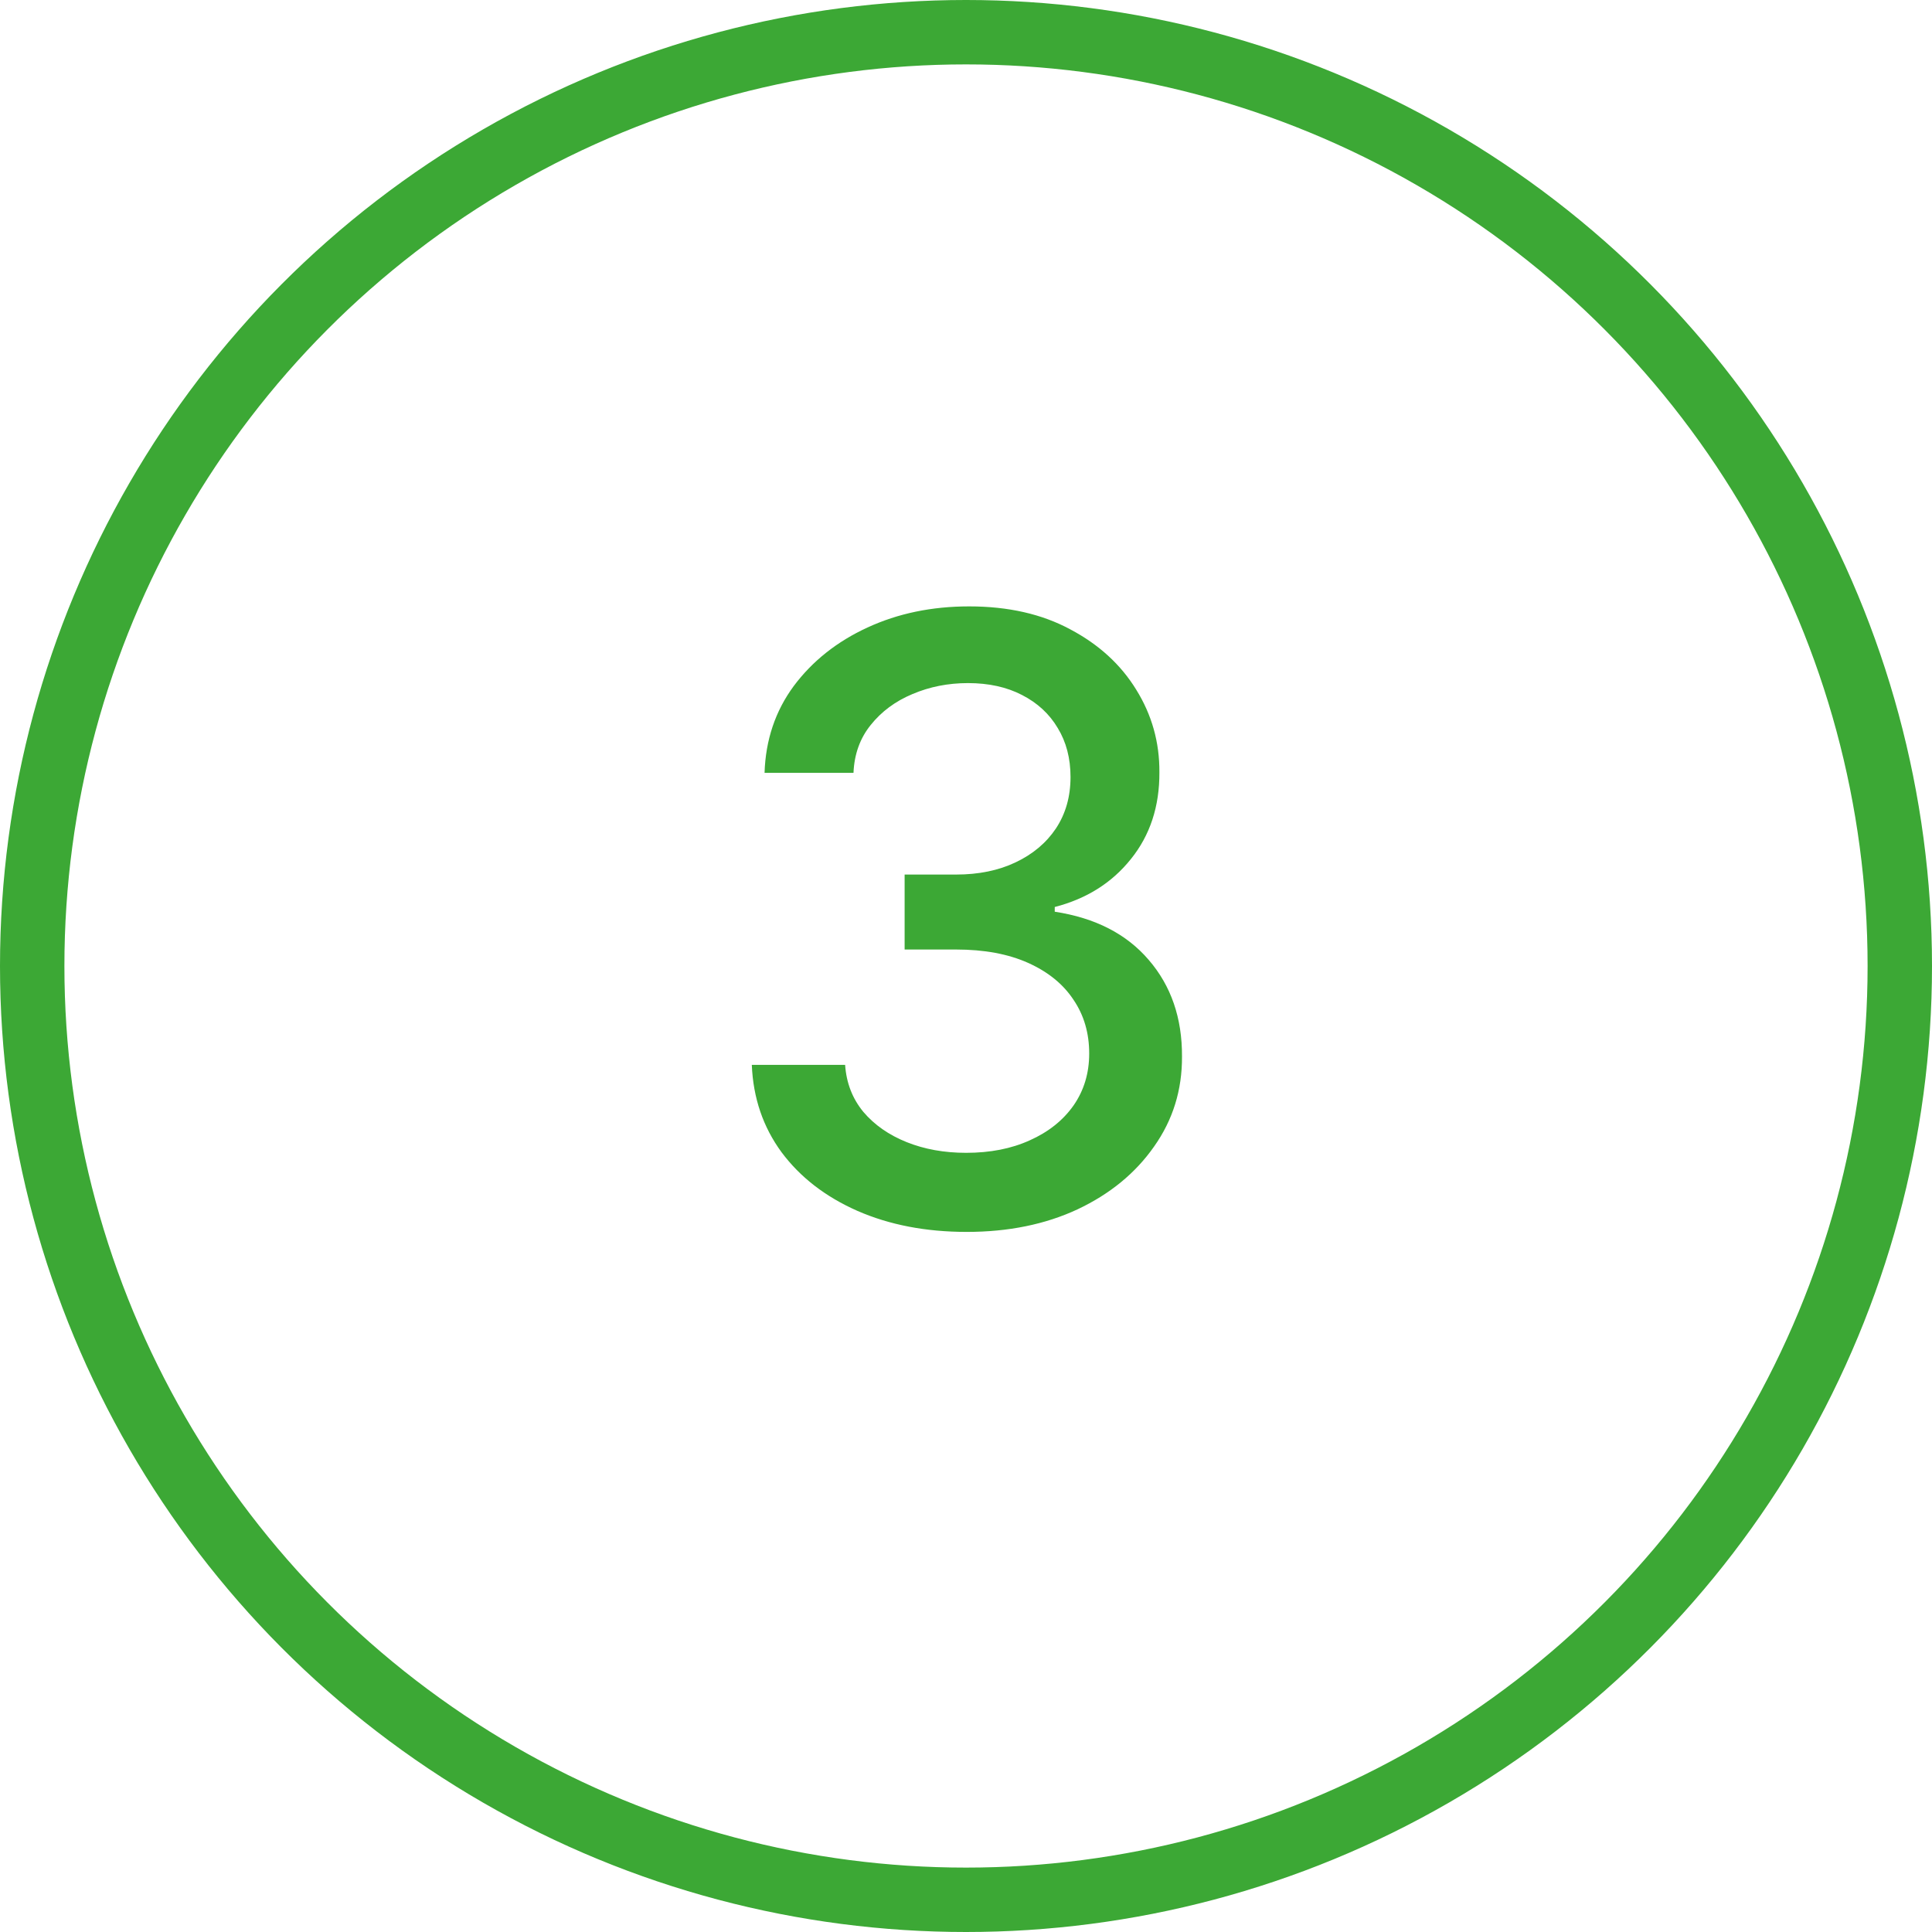
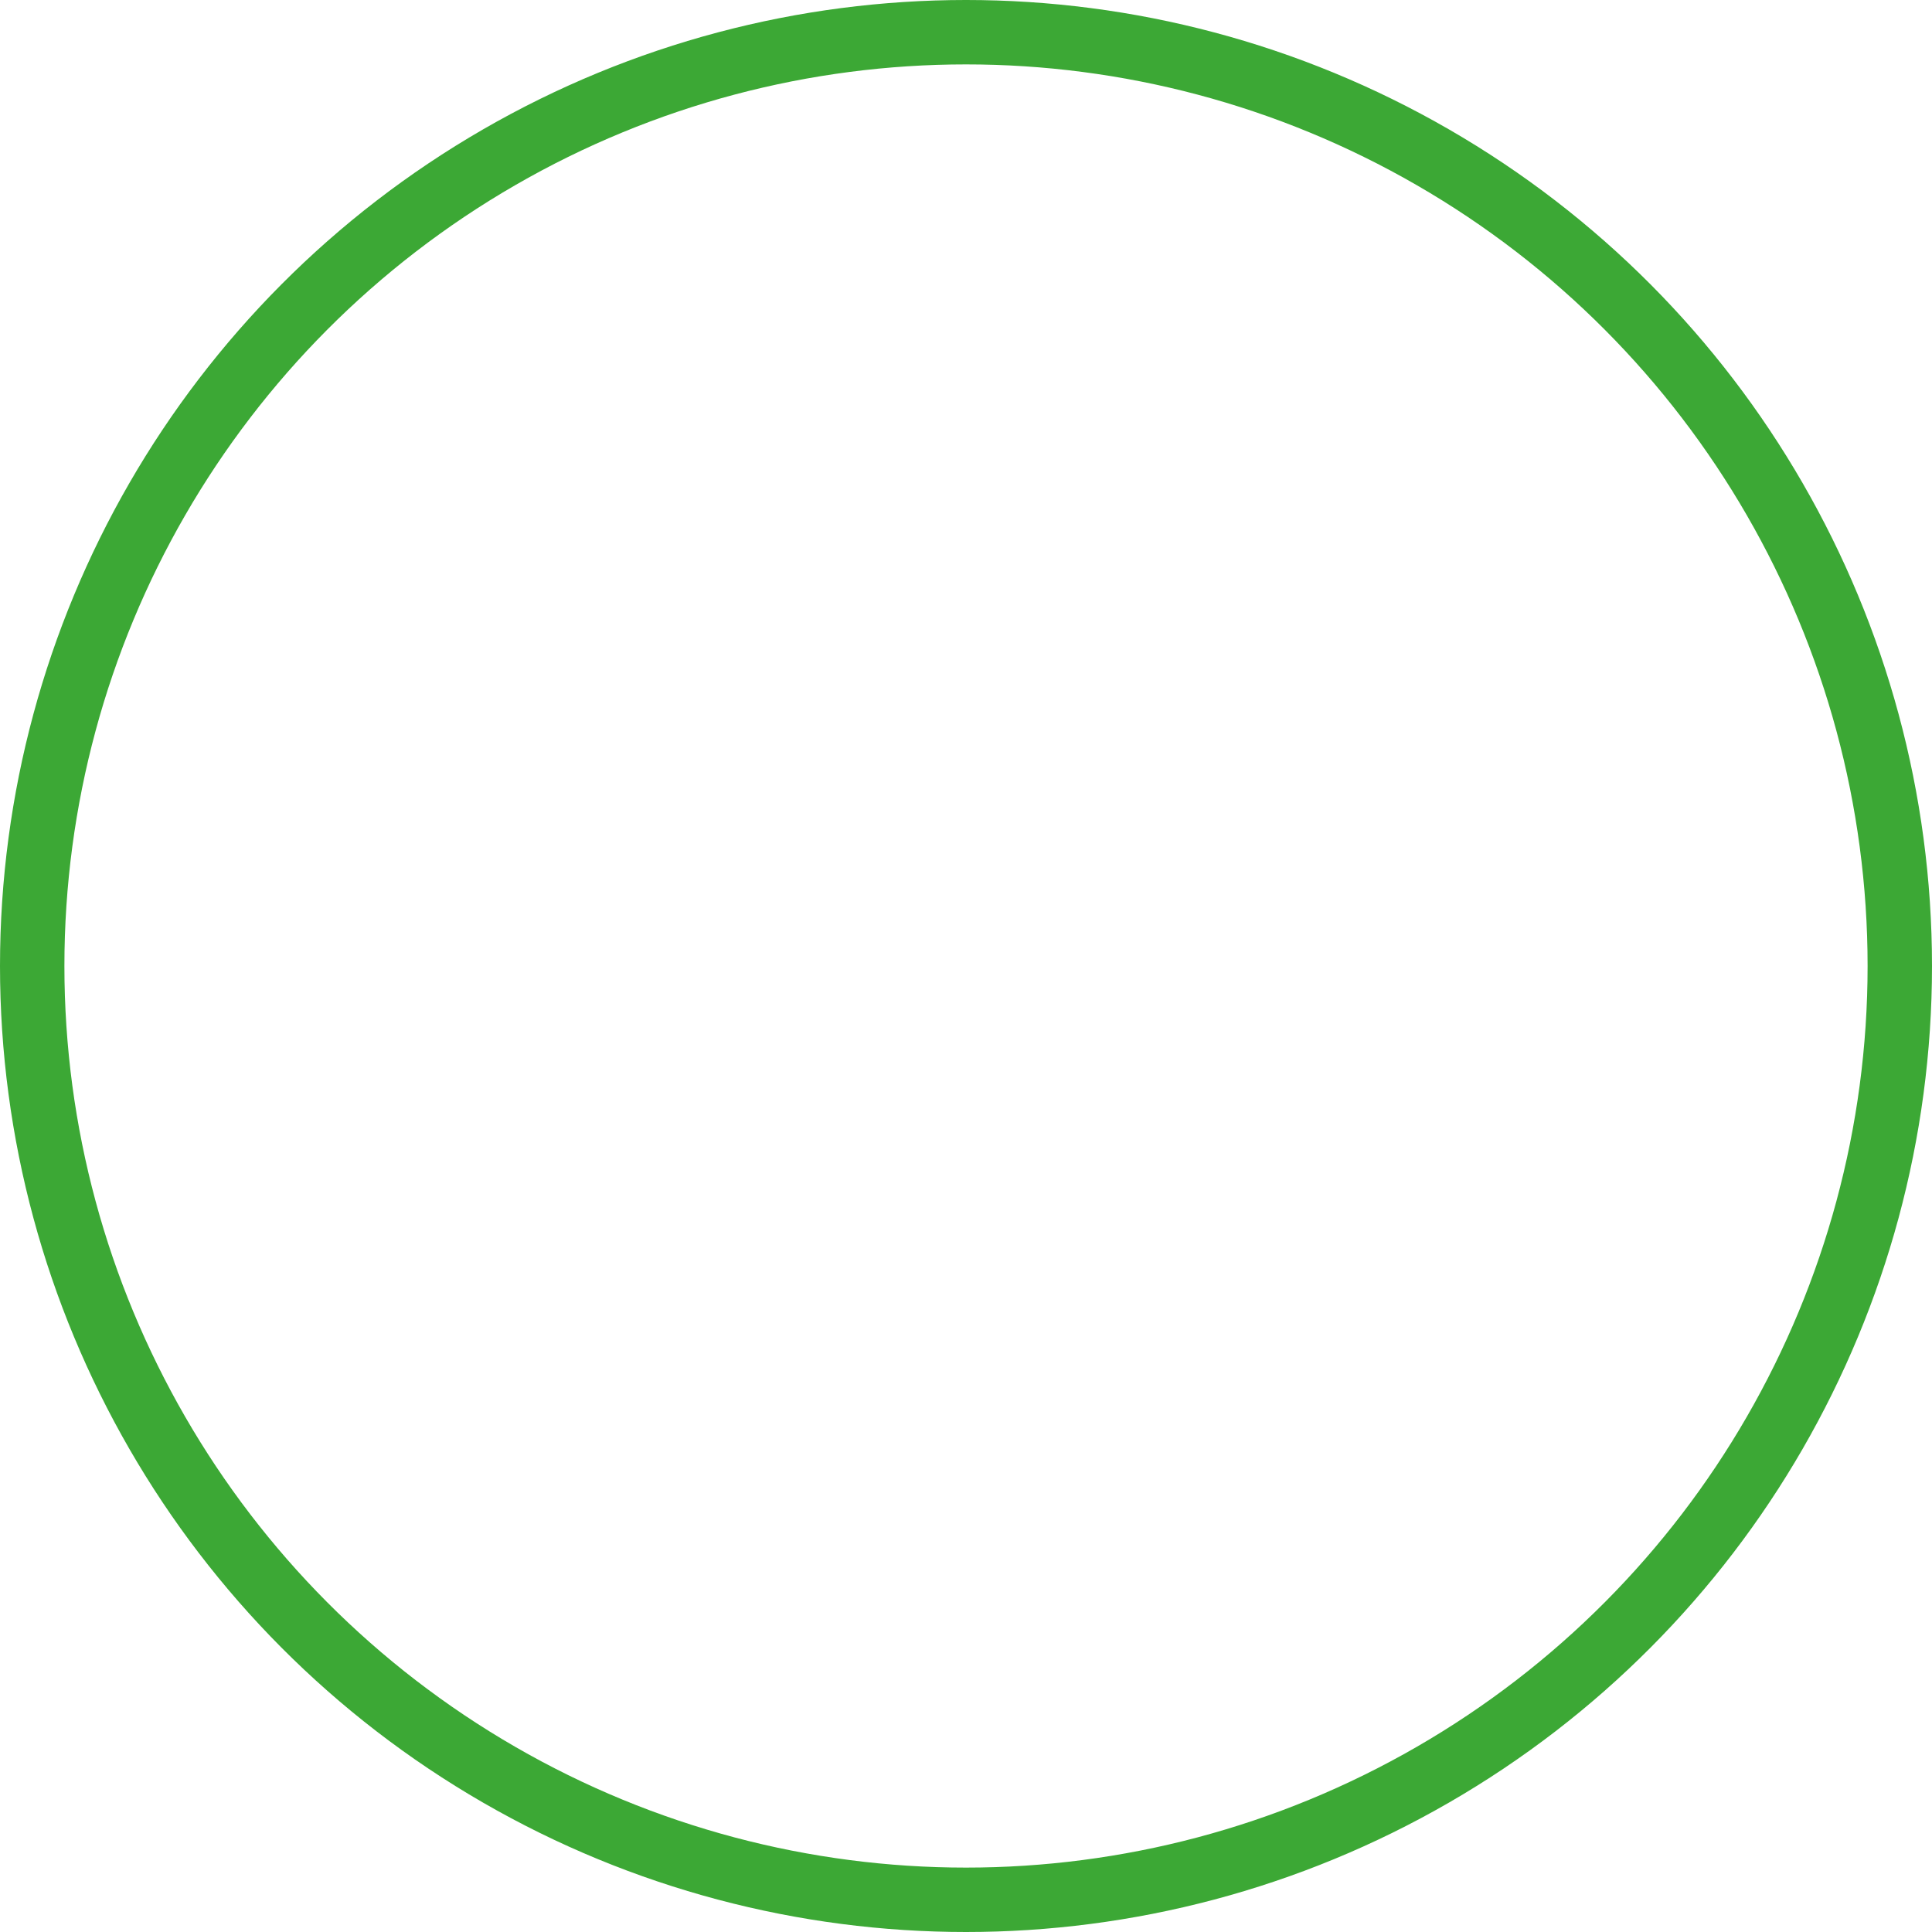
<svg xmlns="http://www.w3.org/2000/svg" width="30" height="30" viewBox="0 0 30 30" fill="none">
  <circle cx="15" cy="15" r="14.5" stroke="#3CA835" />
-   <path d="M15.011 19.129C14.377 19.129 13.811 19.02 13.313 18.802C12.817 18.583 12.425 18.28 12.136 17.892C11.849 17.501 11.695 17.049 11.674 16.535H13.123C13.142 16.815 13.236 17.058 13.405 17.264C13.577 17.467 13.802 17.624 14.079 17.735C14.356 17.846 14.664 17.901 15.002 17.901C15.375 17.901 15.704 17.837 15.99 17.707C16.279 17.578 16.506 17.398 16.669 17.167C16.832 16.933 16.913 16.664 16.913 16.359C16.913 16.042 16.832 15.764 16.669 15.524C16.509 15.281 16.273 15.09 15.963 14.951C15.655 14.813 15.282 14.744 14.845 14.744H14.047V13.58H14.845C15.196 13.58 15.504 13.517 15.769 13.391C16.036 13.265 16.246 13.089 16.396 12.865C16.547 12.637 16.623 12.371 16.623 12.066C16.623 11.774 16.556 11.52 16.424 11.304C16.295 11.086 16.11 10.915 15.87 10.792C15.633 10.669 15.353 10.607 15.03 10.607C14.722 10.607 14.434 10.664 14.167 10.778C13.902 10.889 13.687 11.049 13.52 11.258C13.354 11.464 13.265 11.712 13.253 12.001H11.872C11.888 11.491 12.039 11.041 12.325 10.653C12.614 10.266 12.996 9.962 13.47 9.744C13.944 9.525 14.47 9.416 15.049 9.416C15.655 9.416 16.178 9.535 16.618 9.772C17.061 10.006 17.403 10.318 17.643 10.709C17.886 11.1 18.006 11.527 18.003 11.992C18.006 12.521 17.858 12.971 17.56 13.34C17.264 13.71 16.87 13.957 16.378 14.084V14.157C17.006 14.253 17.492 14.502 17.837 14.905C18.185 15.308 18.357 15.809 18.354 16.405C18.357 16.926 18.212 17.392 17.92 17.804C17.631 18.217 17.235 18.541 16.733 18.778C16.232 19.012 15.658 19.129 15.011 19.129Z" fill="#3CA835" />
</svg>